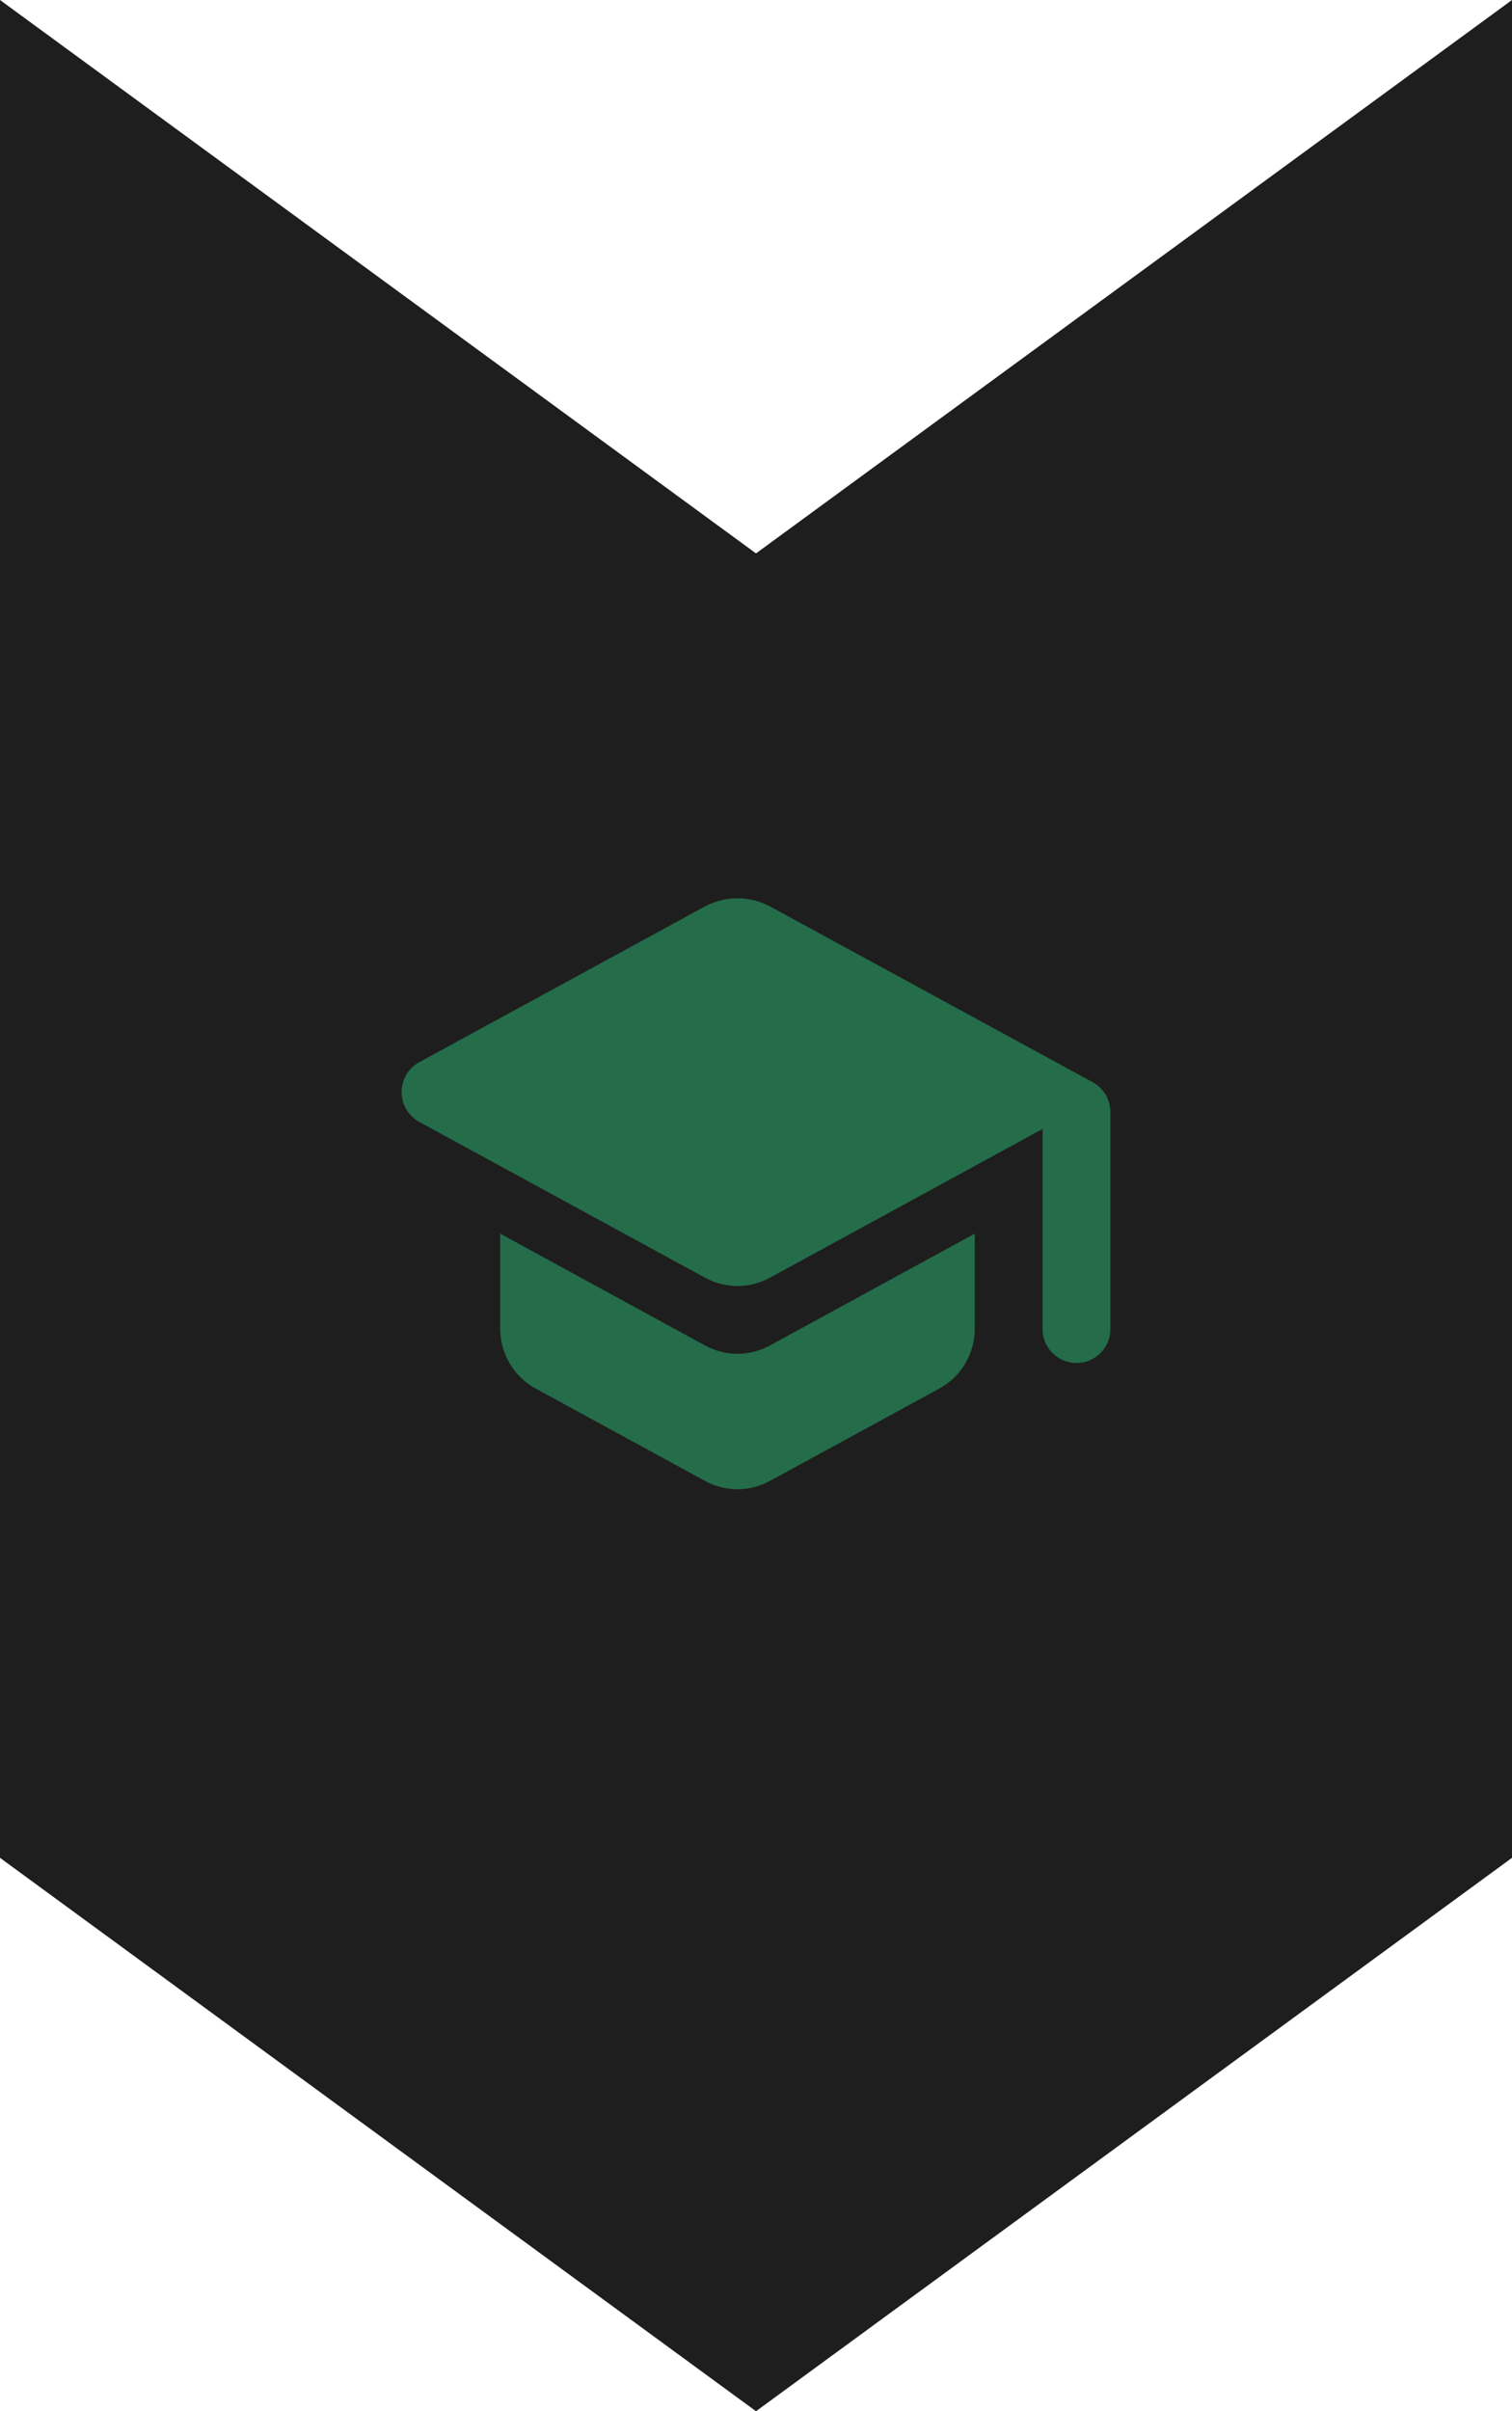
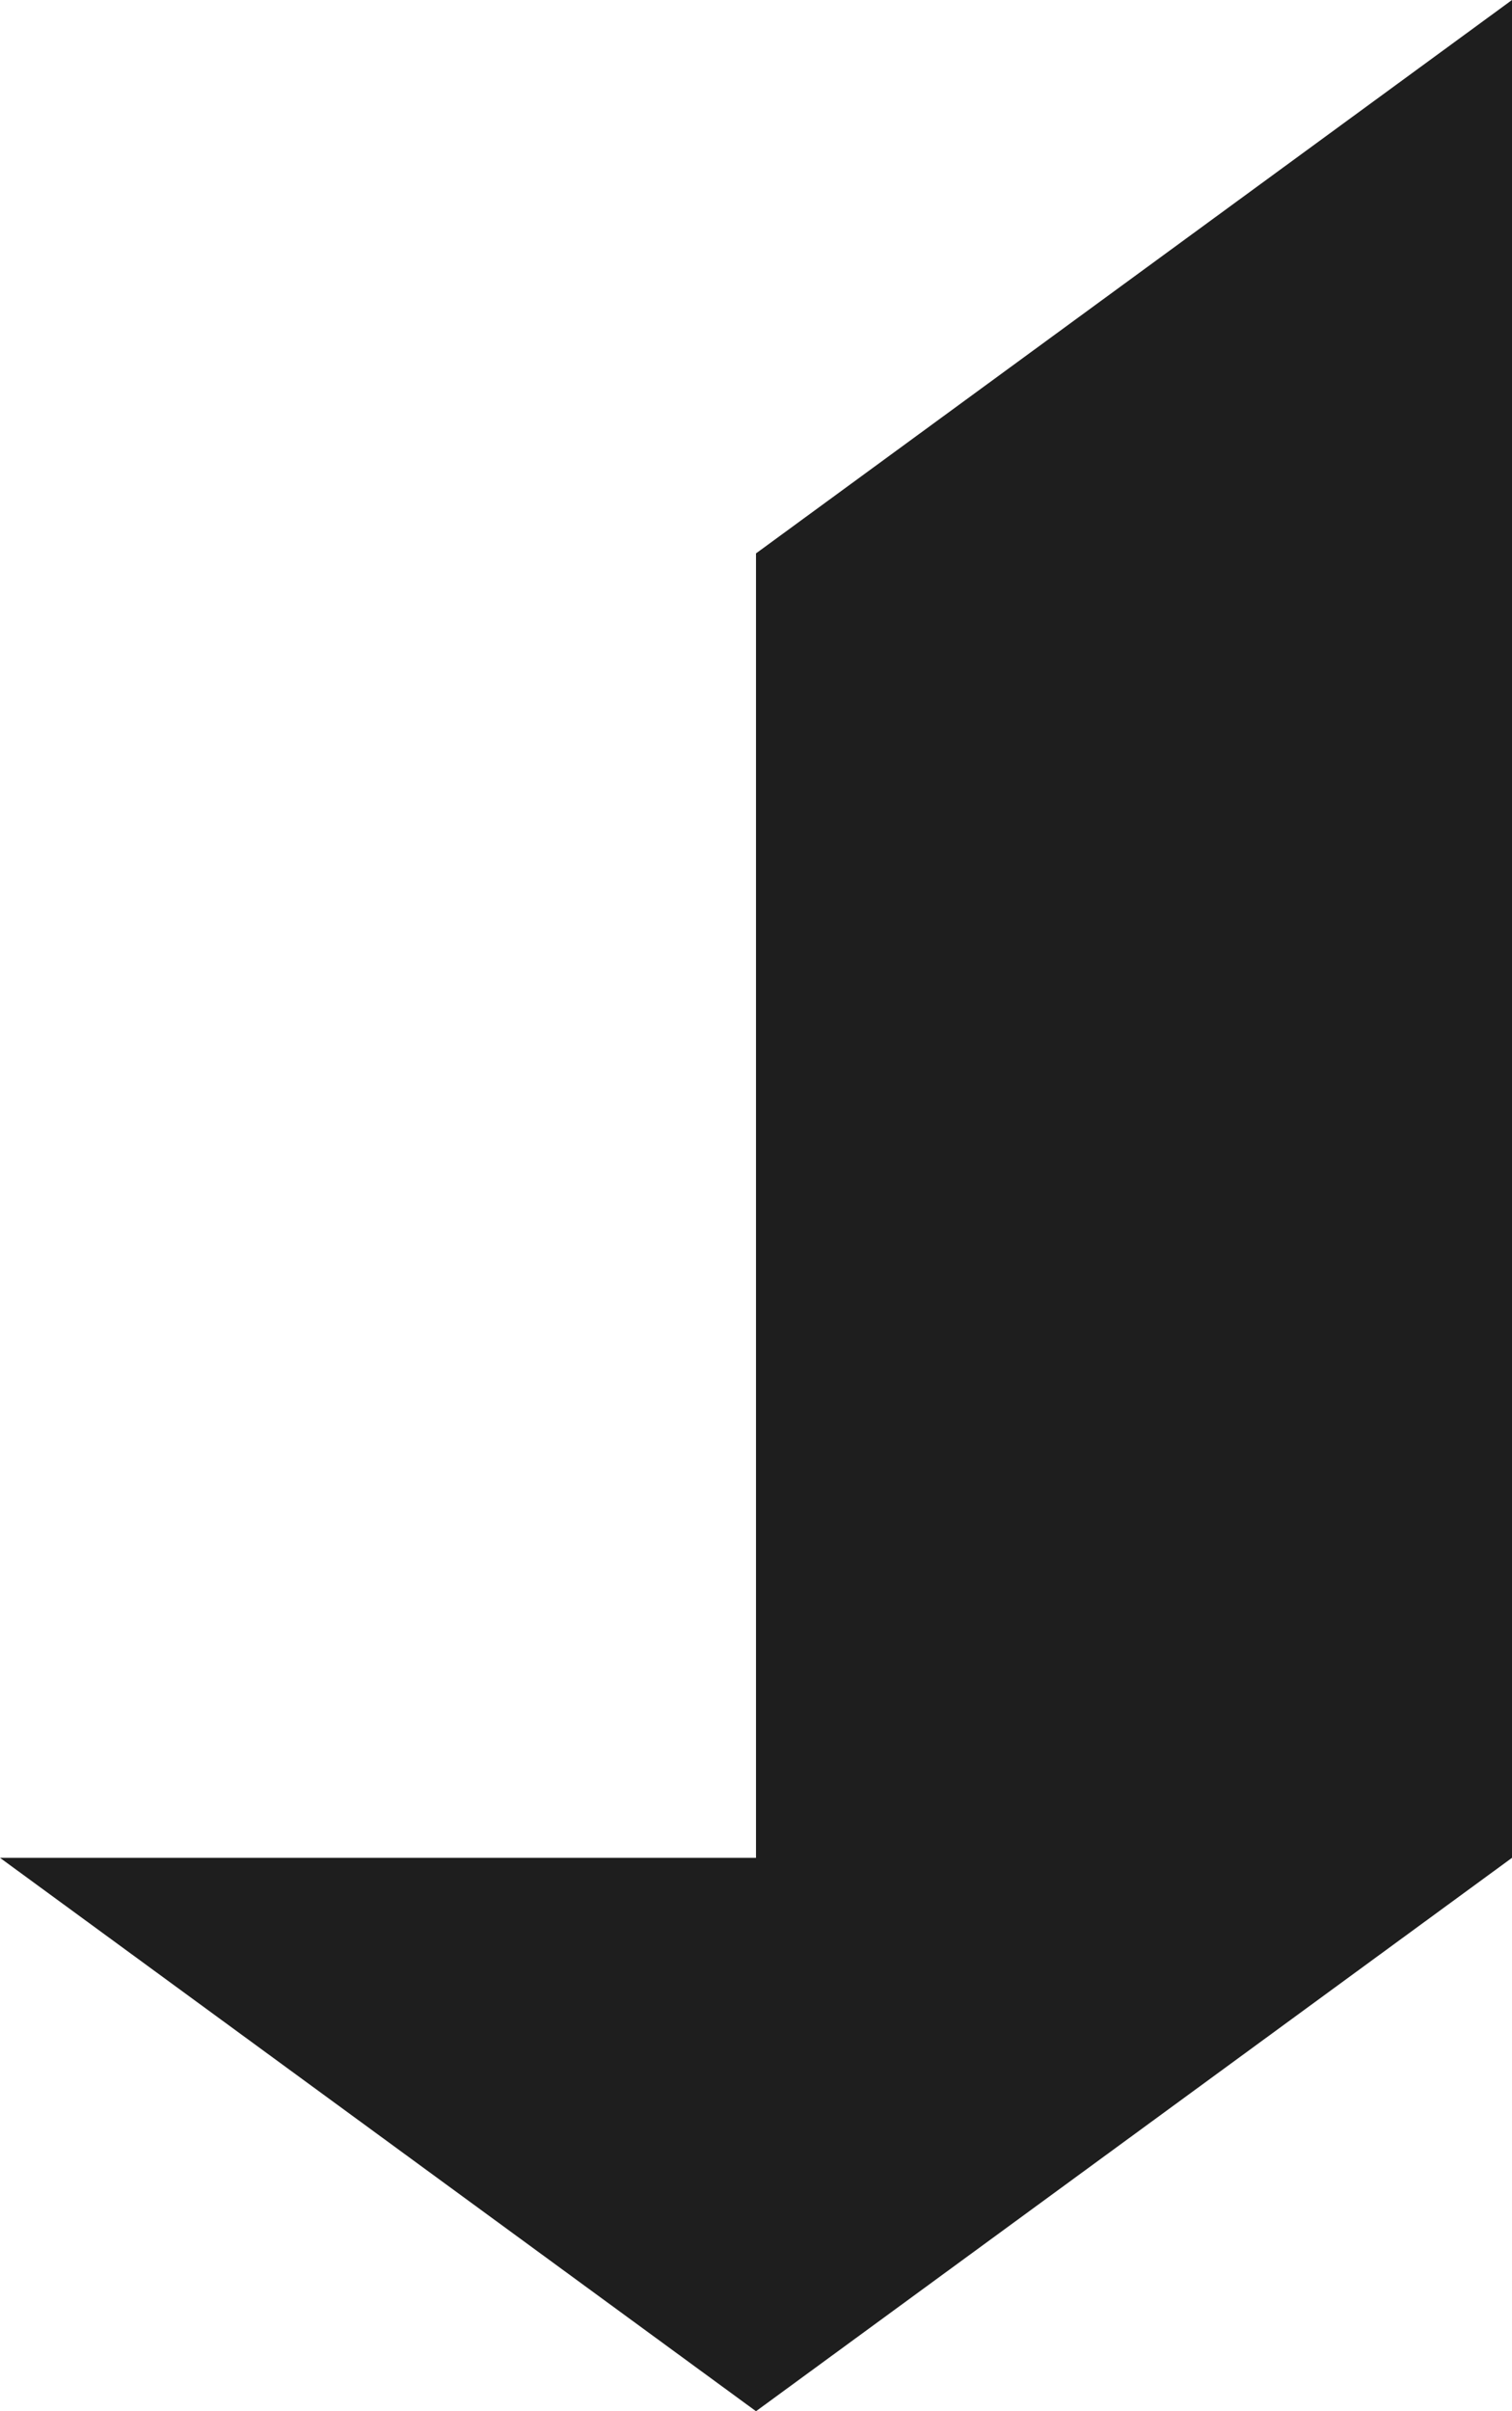
<svg xmlns="http://www.w3.org/2000/svg" width="64" height="102" viewBox="0 0 64 102" fill="none">
-   <path d="M0 78.59L32 102L64 78.59V0L32 23.41L0 0V78.59Z" fill="#1E1E1E" />
-   <path d="M21.172 52.185V56.212C21.172 57.258 21.746 58.232 22.664 58.734L29.839 62.645C30.7 63.118 31.733 63.118 32.594 62.645L39.768 58.734C40.687 58.232 41.26 57.258 41.26 56.212V52.185L32.594 56.914C31.733 57.387 30.7 57.387 29.839 56.914L21.172 52.185ZM29.839 38.344L17.743 44.935C16.753 45.48 16.753 46.913 17.743 47.457L29.839 54.048C30.7 54.521 31.733 54.521 32.594 54.048L44.13 47.758V56.226C44.13 57.014 44.776 57.659 45.565 57.659C46.354 57.659 47 57.014 47 56.226V47.041C47 46.511 46.713 46.038 46.254 45.781L32.594 38.344C32.17 38.118 31.697 38 31.216 38C30.736 38 30.263 38.118 29.839 38.344Z" fill="#246C4A" />
+   <path d="M0 78.59L32 102L64 78.59V0L32 23.41V78.59Z" fill="#1E1E1E" />
</svg>